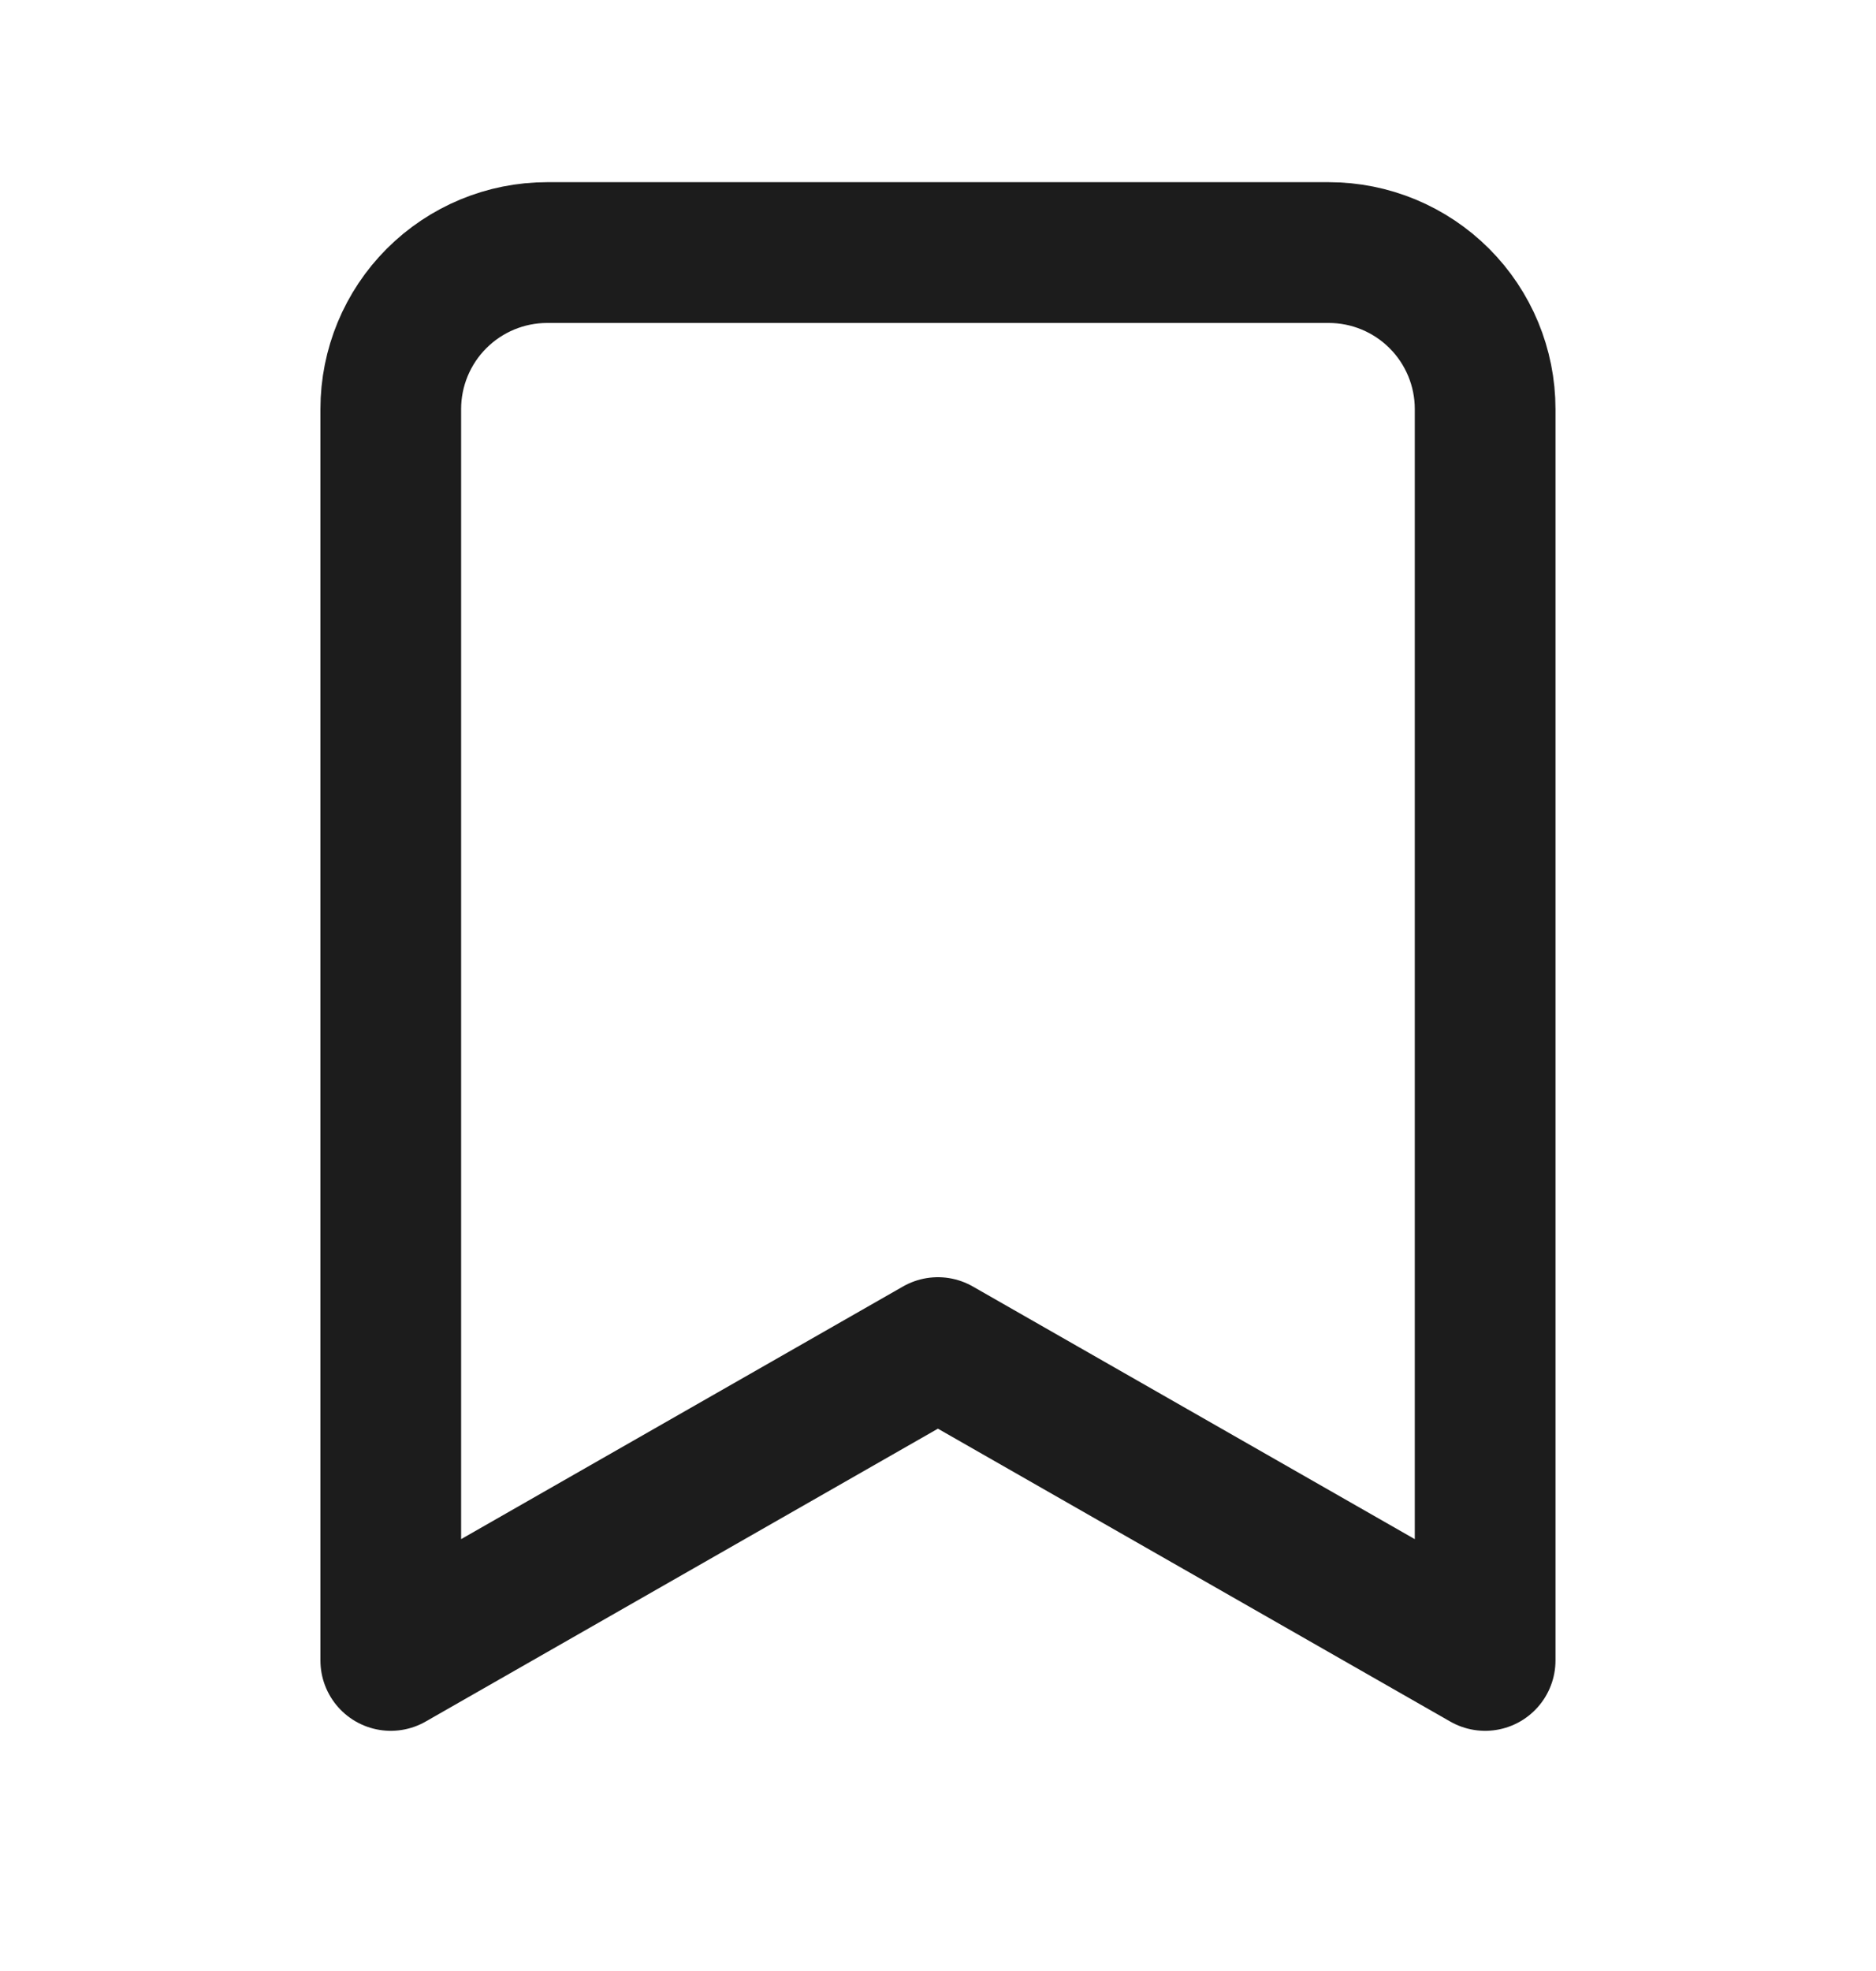
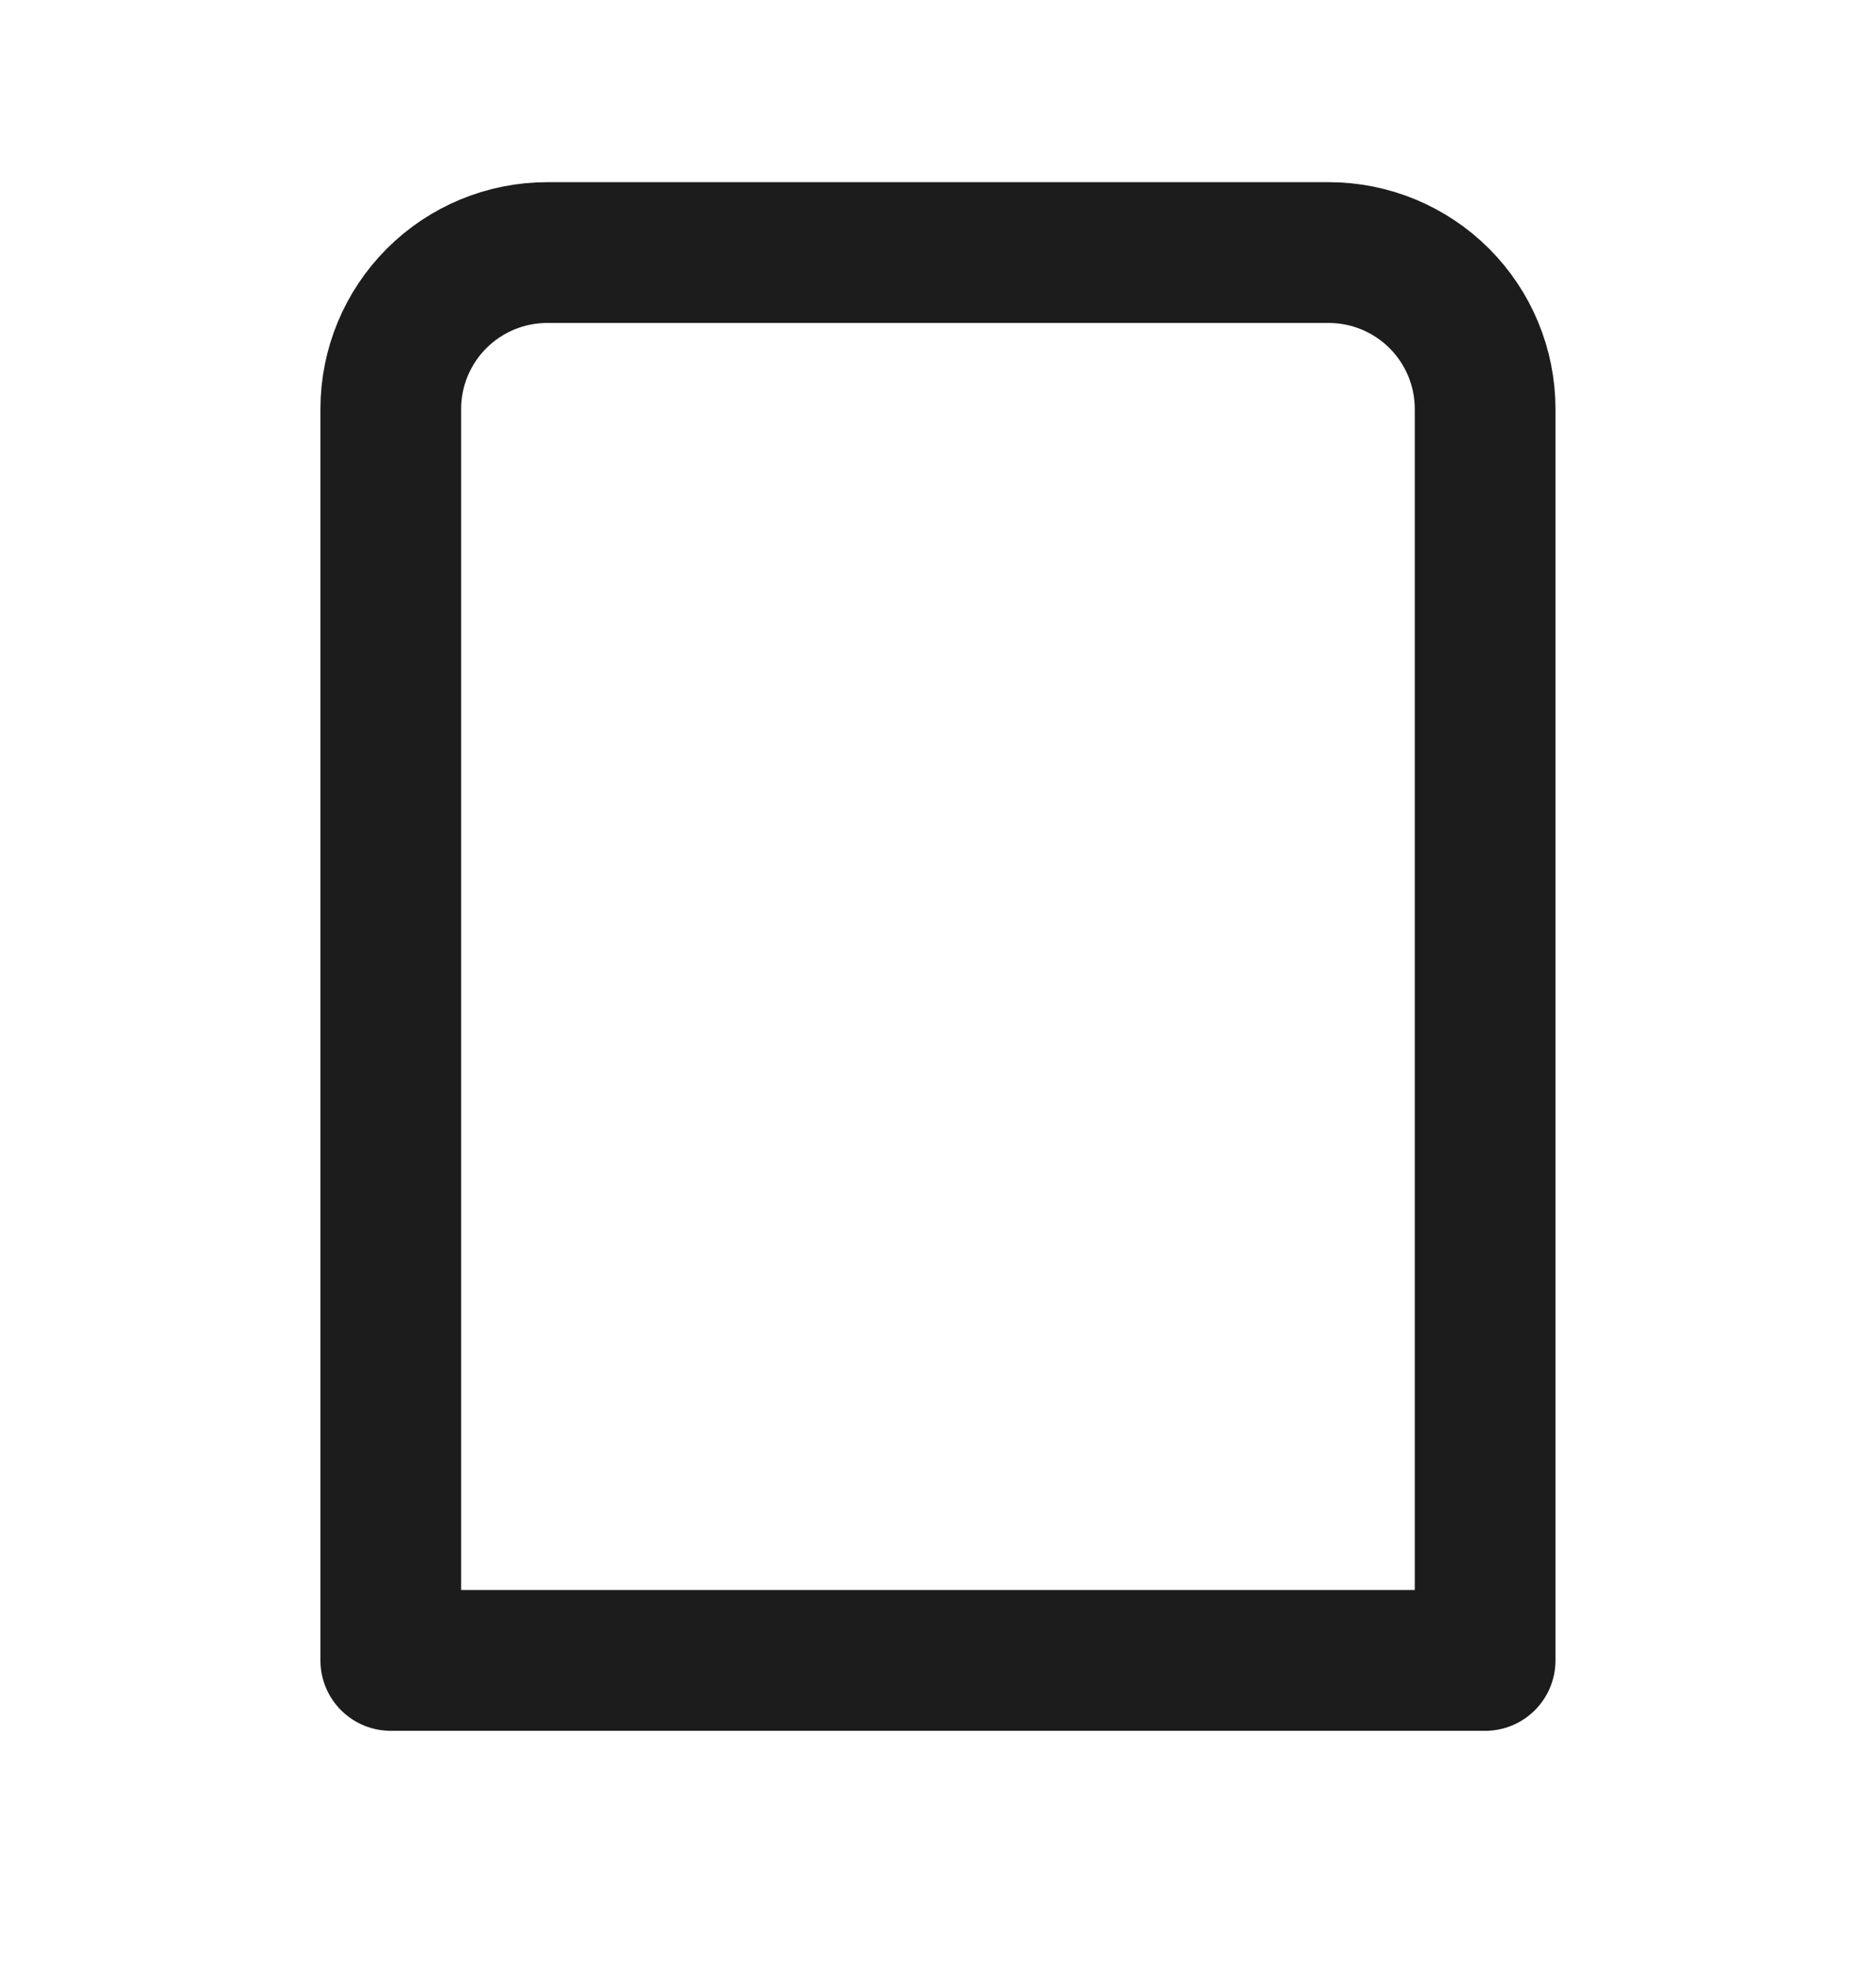
<svg xmlns="http://www.w3.org/2000/svg" width="20" height="21" viewBox="0 0 20 21" fill="none">
-   <path d="M15.833 17.691L9.999 14.358L4.166 17.691V4.358C4.166 3.916 4.342 3.492 4.654 3.18C4.967 2.867 5.391 2.691 5.833 2.691H14.166C14.608 2.691 15.032 2.867 15.345 3.18C15.657 3.492 15.833 3.916 15.833 4.358V17.691Z" stroke="#1C1C1C" stroke-width="1.5" stroke-linecap="round" stroke-linejoin="round" />
+   <path d="M15.833 17.691L4.166 17.691V4.358C4.166 3.916 4.342 3.492 4.654 3.18C4.967 2.867 5.391 2.691 5.833 2.691H14.166C14.608 2.691 15.032 2.867 15.345 3.18C15.657 3.492 15.833 3.916 15.833 4.358V17.691Z" stroke="#1C1C1C" stroke-width="1.5" stroke-linecap="round" stroke-linejoin="round" />
</svg>